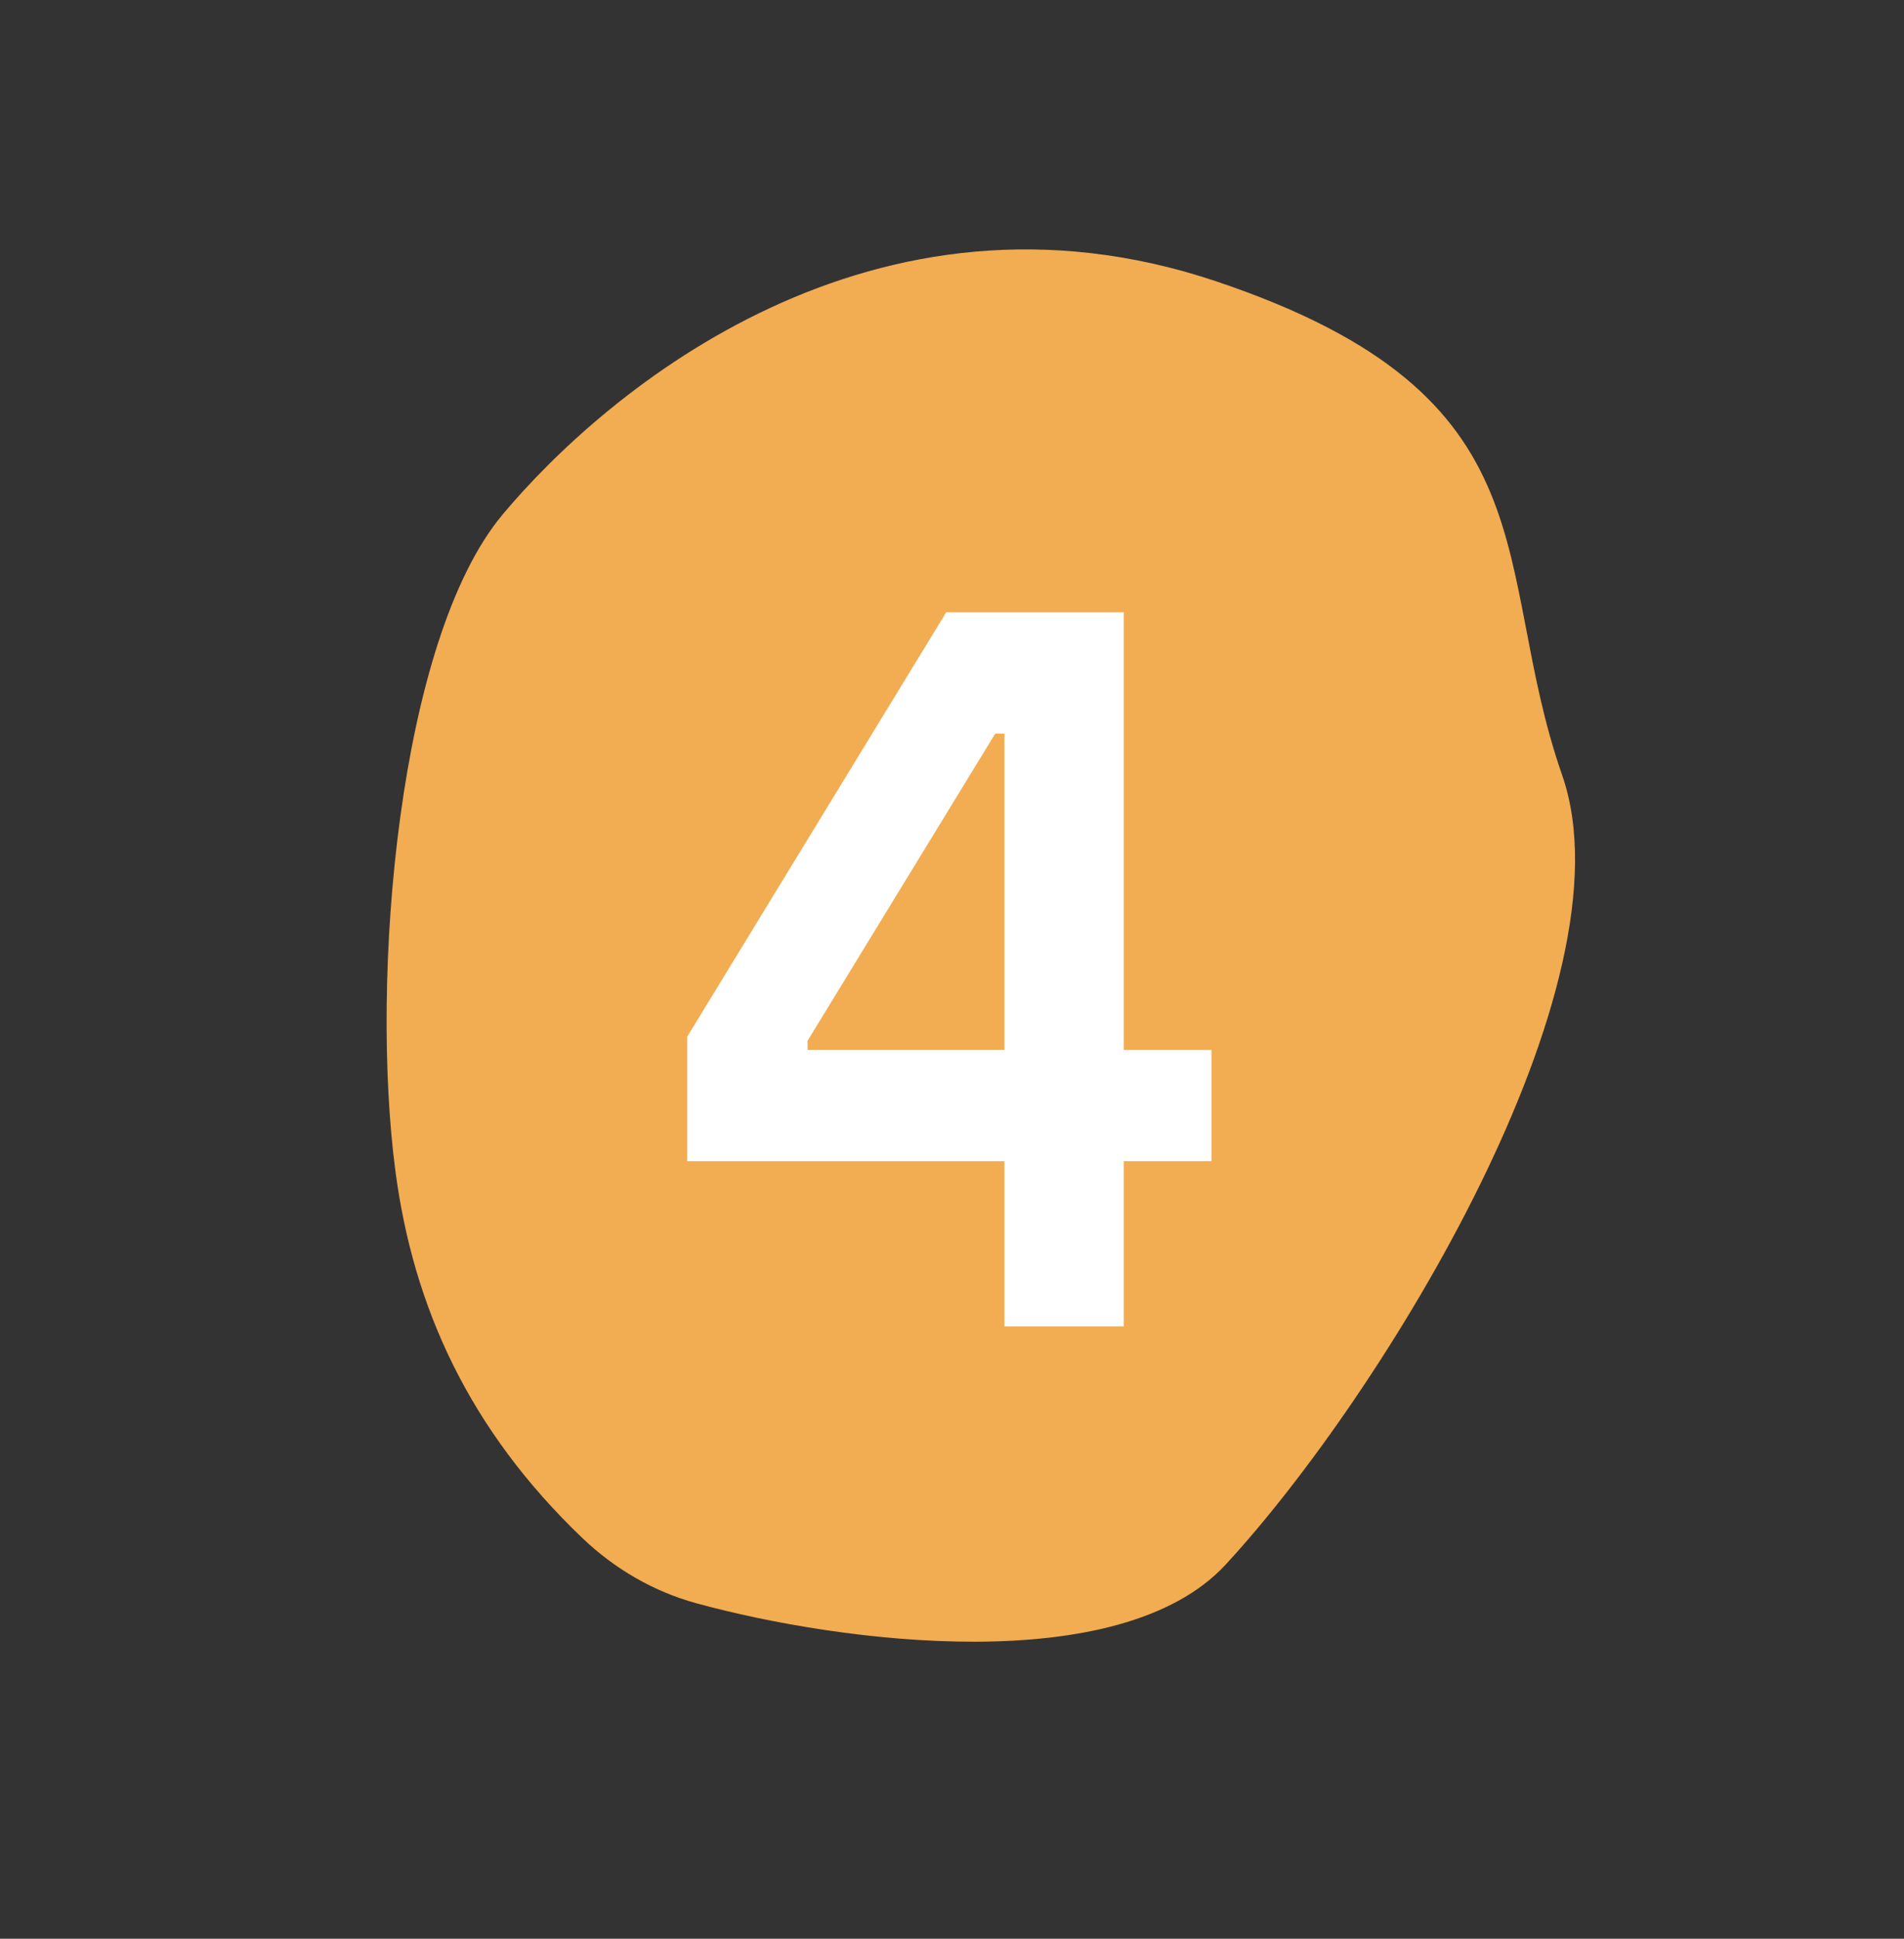
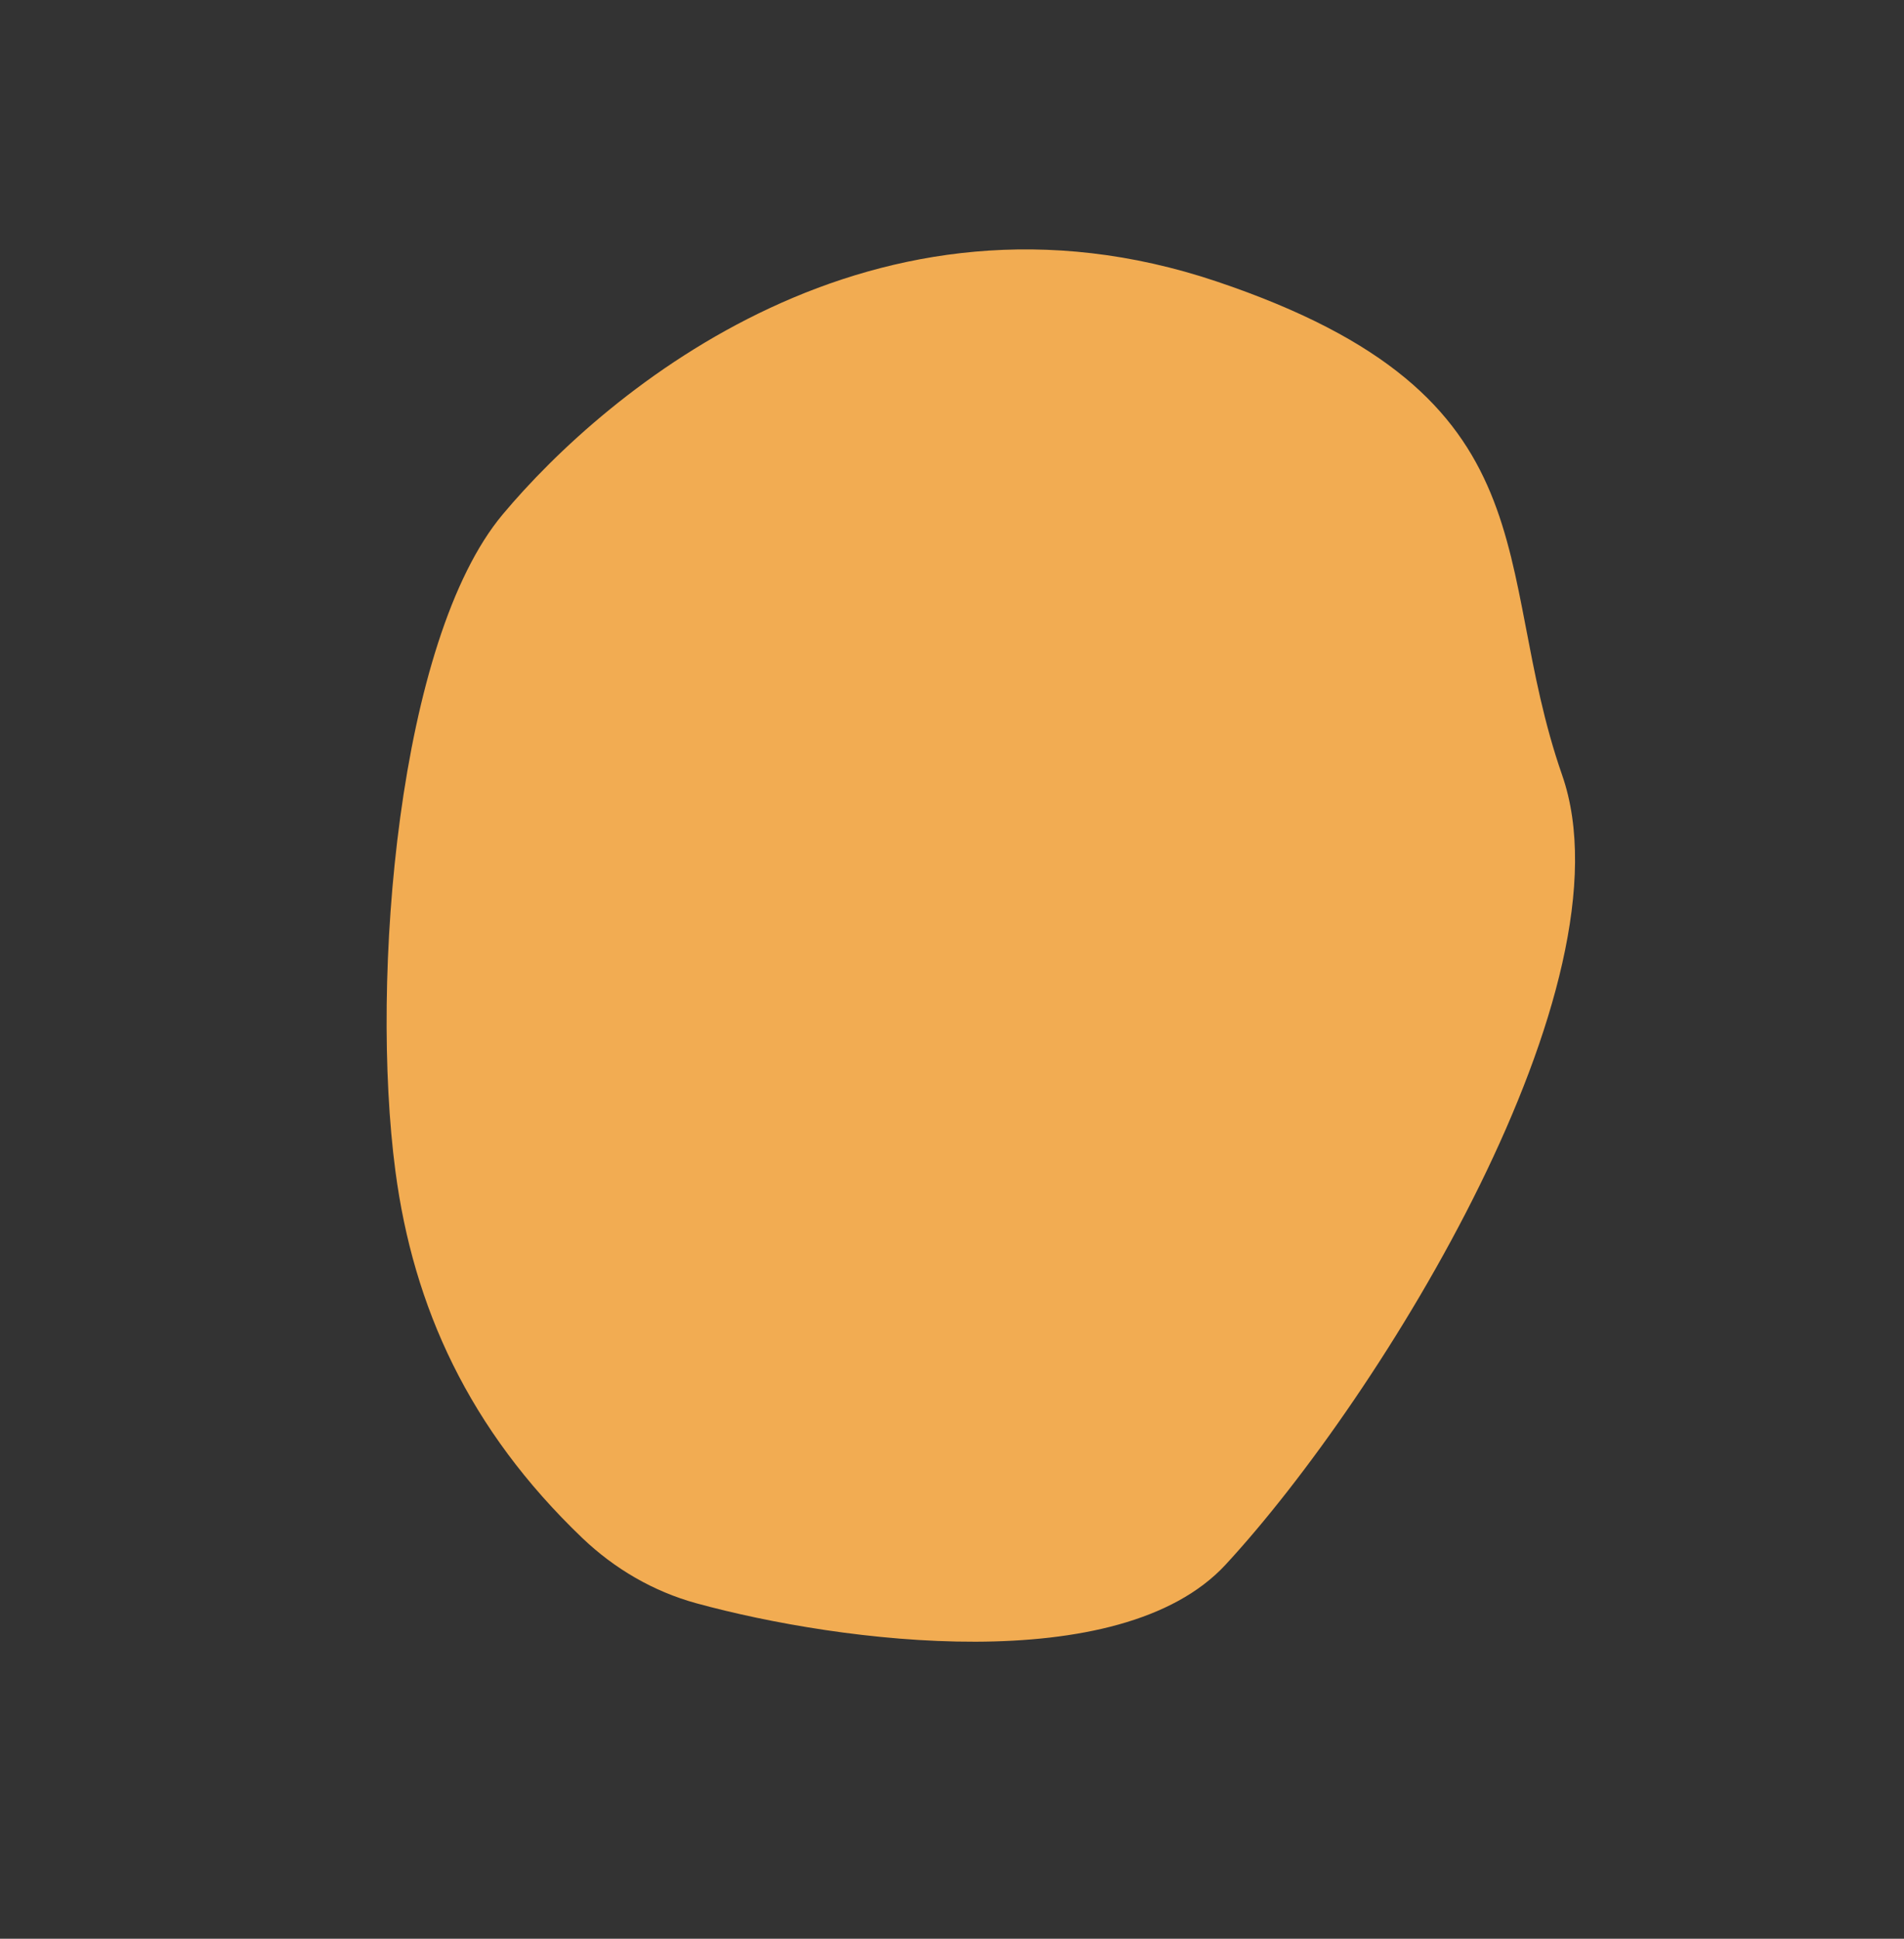
<svg xmlns="http://www.w3.org/2000/svg" width="56" height="57" viewBox="-1 0 56 57" fill="none">
  <rect x="-1" y="0" width="56" height="57" fill="#333333" stroke="none" />
  <path d="M35.047 46.002C31.939 49.365 23.735 48.302 19.483 47.138C18.22 46.792 17.073 46.123 16.126 45.218C12.785 42.022 11.157 38.42 10.63 34.433C9.88 28.762 10.706 18.803 13.783 15.127C16.86 11.45 24.698 4.886 34.782 8.275C44.866 11.664 42.797 16.627 44.945 22.788C47.093 28.95 39.639 41.034 35.047 46.002Z" fill="#F2AC52" />
-   <path d="M28.541 39H32.051V34.14H34.632V30.87H32.051V18H26.831L19.212 30.48V34.14H28.541V39ZM22.752 30.87V30.6L28.271 21.57H28.541V30.87H22.752Z" fill="white" />
</svg>